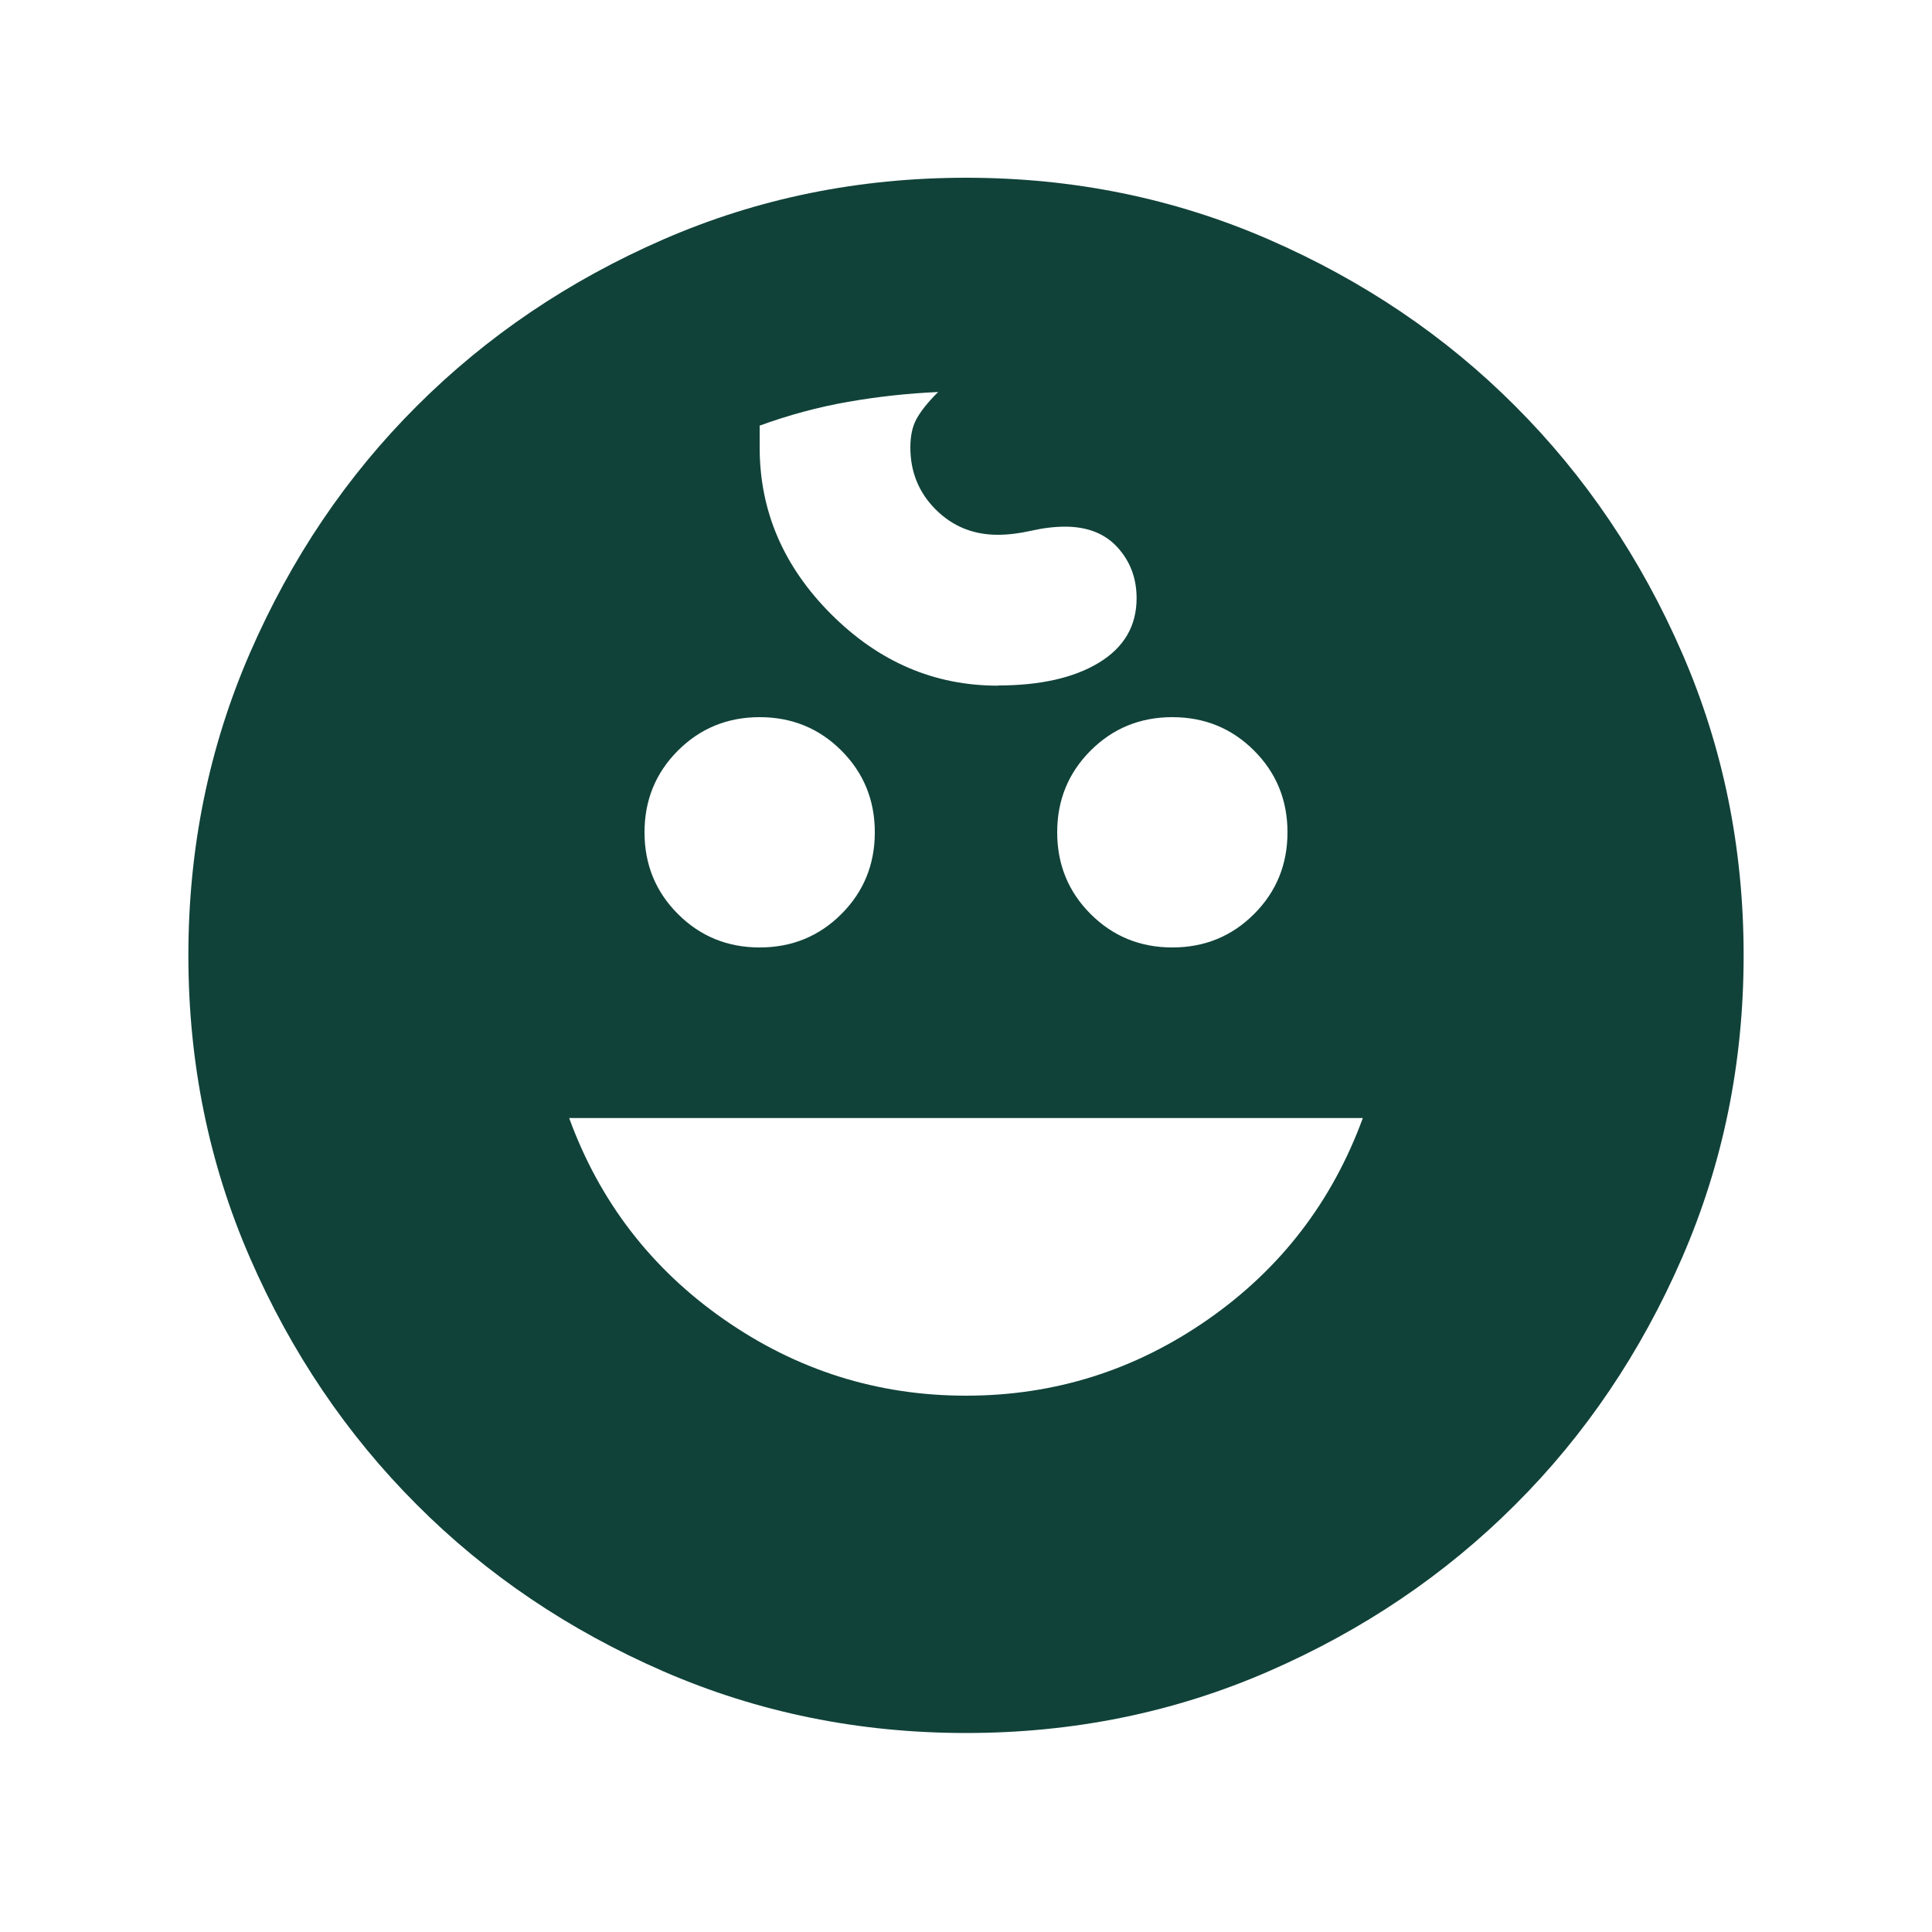
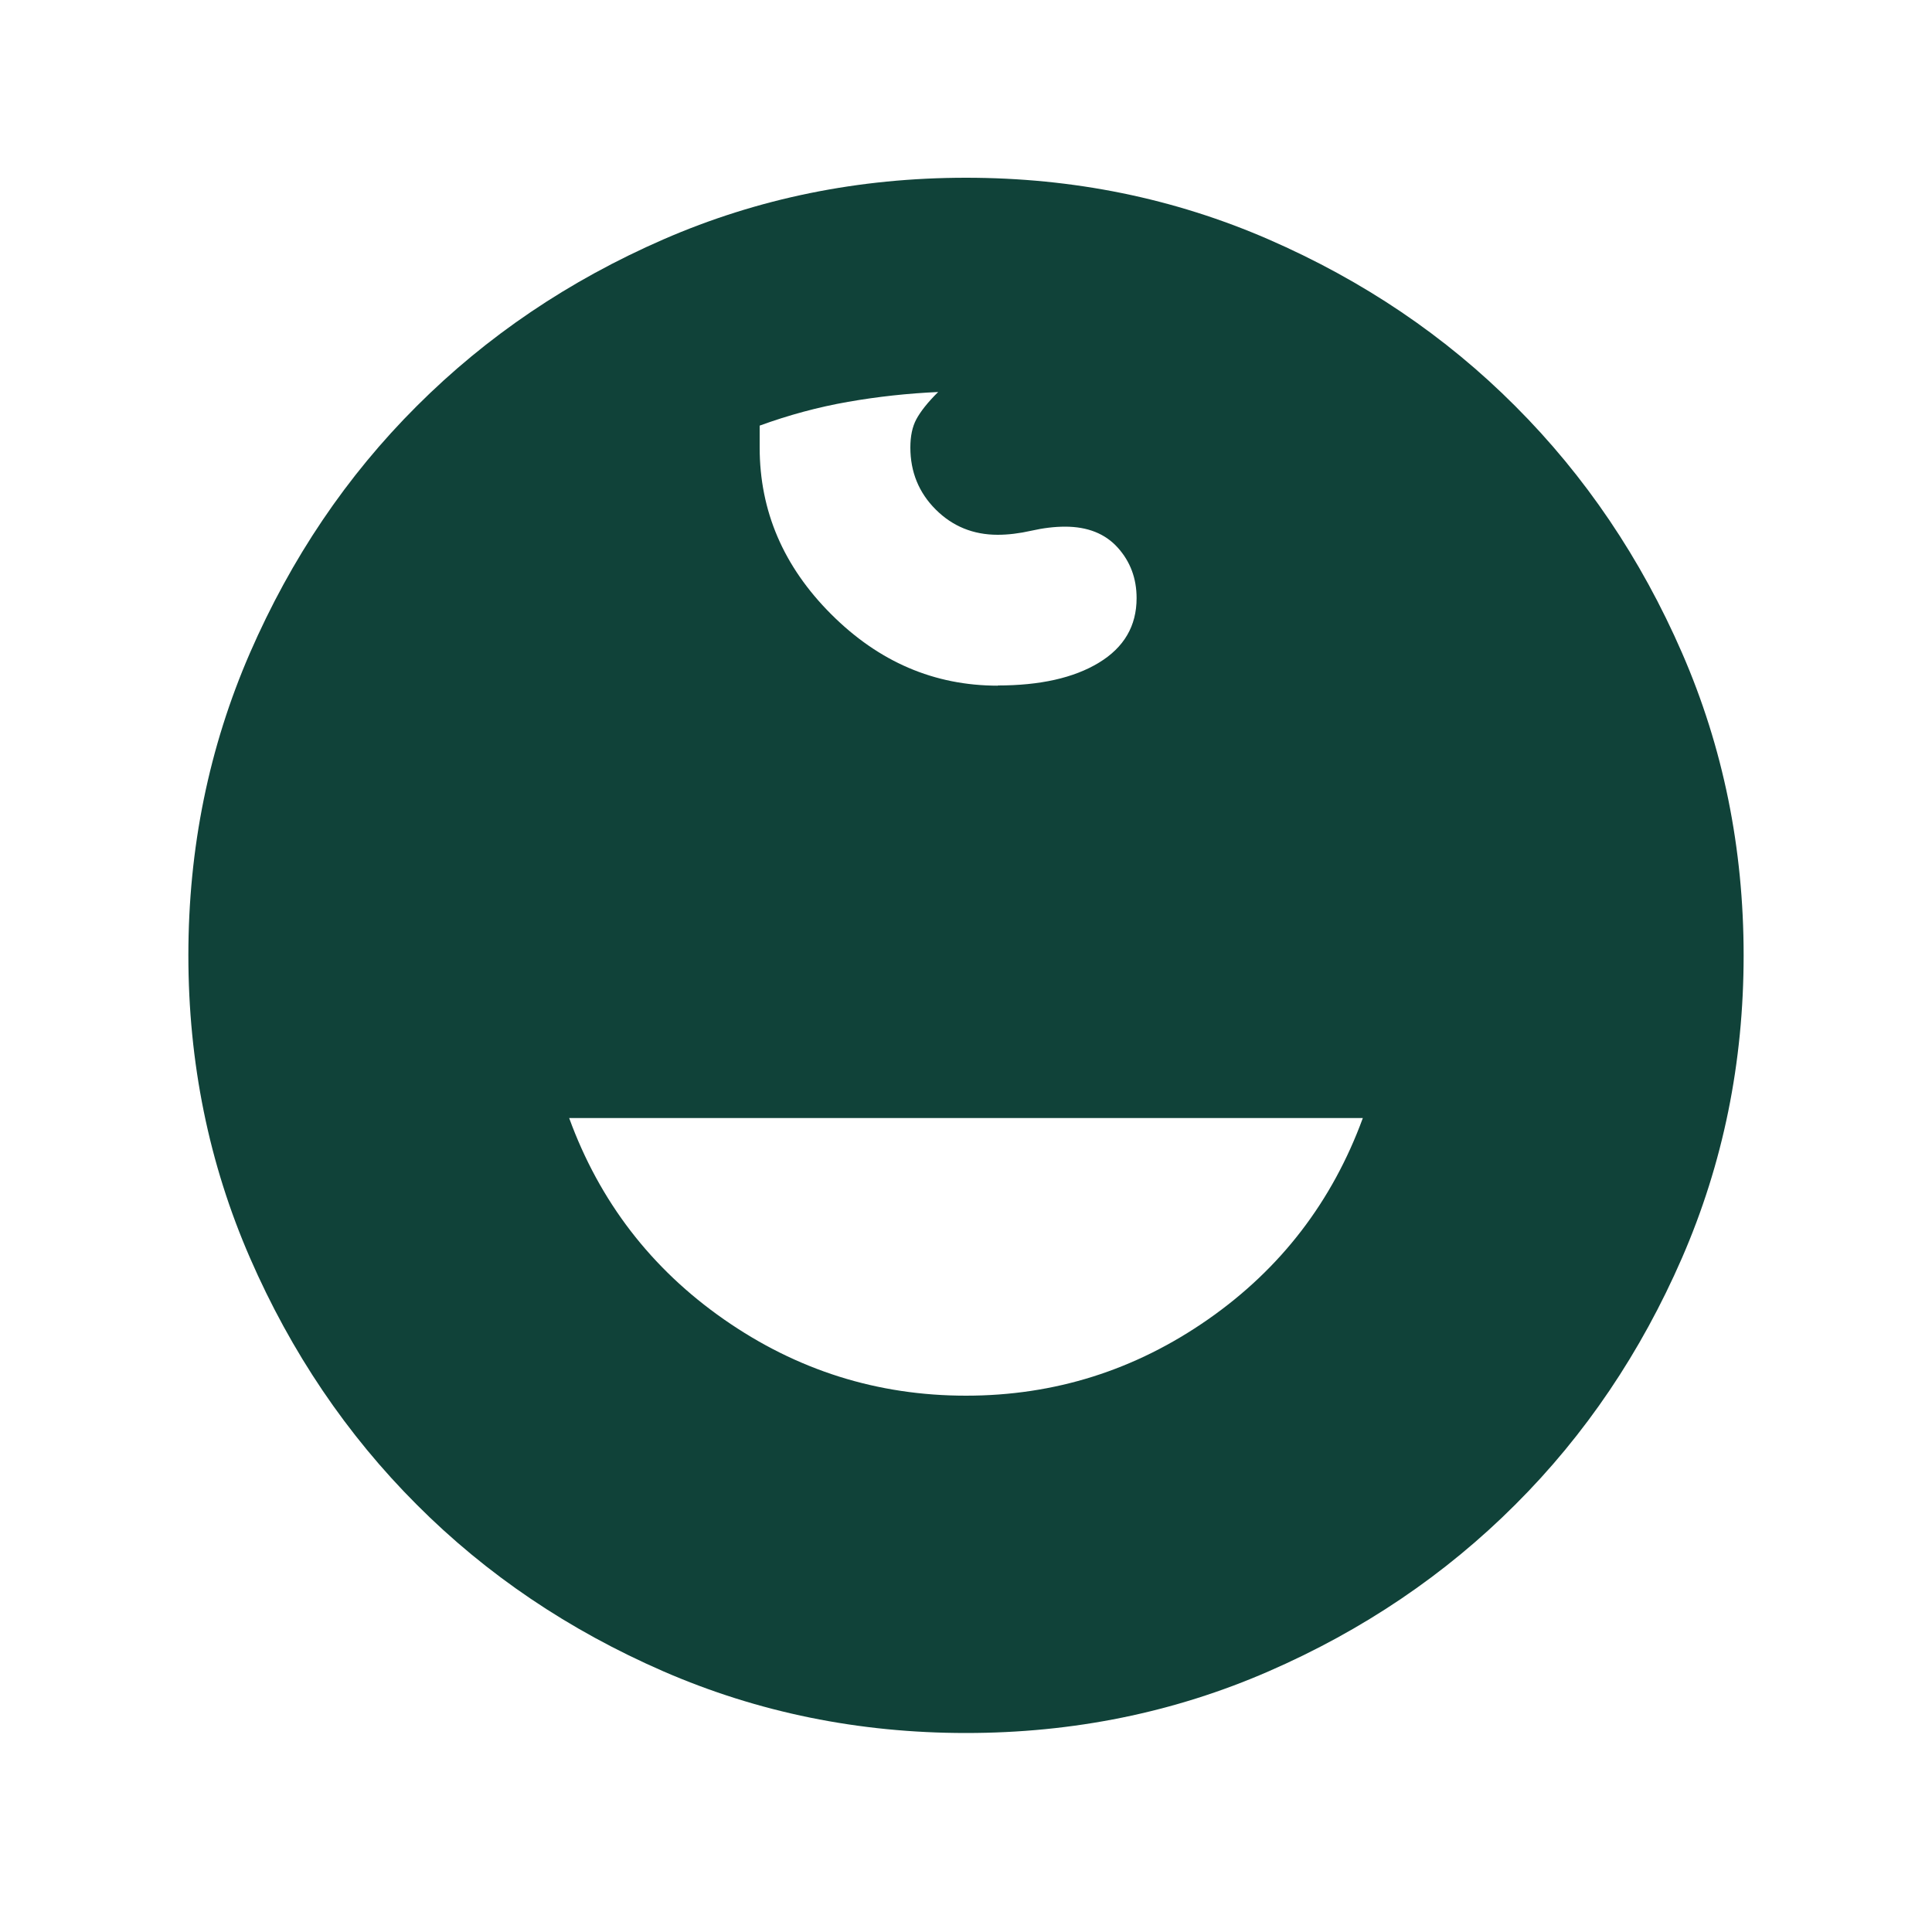
<svg xmlns="http://www.w3.org/2000/svg" id="Layer_1" viewBox="0 0 100 100">
  <defs>
    <style>
      .cls-1 {
        fill: #104239;
      }
    </style>
  </defs>
-   <path class="cls-1" d="M60.68,49.04c1.67,0,3.08-.58,4.23-1.73,1.15-1.15,1.73-2.56,1.73-4.23s-.58-3.08-1.73-4.23c-1.15-1.15-2.56-1.73-4.23-1.73s-3.08.58-4.23,1.73c-1.15,1.15-1.73,2.56-1.73,4.23s.58,3.08,1.73,4.23c1.15,1.15,2.56,1.73,4.23,1.73ZM39.32,49.04c1.67,0,3.08-.58,4.23-1.73,1.15-1.15,1.73-2.56,1.73-4.23s-.58-3.08-1.73-4.23c-1.15-1.15-2.56-1.73-4.23-1.73s-3.08.58-4.23,1.73c-1.15,1.15-1.73,2.56-1.73,4.23s.58,3.08,1.73,4.23c1.15,1.15,2.56,1.73,4.23,1.73ZM50,72.24c4.59,0,8.76-1.32,12.53-3.95s6.43-6.11,8.01-10.42H29.46c1.57,4.31,4.24,7.79,8.01,10.42s7.94,3.95,12.53,3.95ZM50,89.7c-5.54,0-10.76-1.06-15.66-3.19-4.89-2.13-9.15-5-12.77-8.63-3.62-3.62-6.5-7.88-8.63-12.77-2.13-4.89-3.19-10.11-3.19-15.66s1.06-10.76,3.19-15.66c2.13-4.89,5-9.15,8.63-12.77,3.62-3.62,7.88-6.5,12.77-8.63,4.89-2.13,10.11-3.19,15.66-3.19s10.76,1.06,15.66,3.19c4.89,2.13,9.15,5,12.77,8.63,3.62,3.62,6.5,7.88,8.63,12.77,2.13,4.89,3.19,10.11,3.19,15.66s-1.06,10.76-3.19,15.66c-2.13,4.89-5,9.15-8.63,12.77-3.62,3.62-7.88,6.5-12.77,8.63-4.89,2.13-10.11,3.19-15.66,3.19ZM51.64,35.48c2.19,0,3.94-.39,5.24-1.18s1.95-1.9,1.95-3.34c0-1.03-.33-1.9-.98-2.62s-1.56-1.08-2.72-1.08c-.55,0-1.13.07-1.75.21s-1.2.21-1.74.21c-1.27,0-2.34-.44-3.21-1.31-.87-.87-1.31-1.94-1.31-3.21,0-.58.1-1.07.31-1.46s.58-.87,1.13-1.41c-1.57.07-3.13.24-4.67.51s-3.06.68-4.57,1.23v1.13c0,3.29,1.23,6.16,3.7,8.63s5.34,3.7,8.63,3.7Z" />
+   <path class="cls-1" d="M60.68,49.04c1.67,0,3.08-.58,4.23-1.73,1.15-1.15,1.73-2.56,1.73-4.23s-.58-3.08-1.73-4.23c-1.15-1.15-2.56-1.73-4.23-1.73s-3.08.58-4.23,1.73c-1.15,1.15-1.73,2.56-1.73,4.23s.58,3.08,1.73,4.23c1.15,1.15,2.56,1.73,4.23,1.73Zc1.67,0,3.08-.58,4.23-1.73,1.15-1.15,1.73-2.56,1.73-4.23s-.58-3.08-1.73-4.23c-1.15-1.15-2.56-1.73-4.23-1.73s-3.08.58-4.23,1.73c-1.15,1.15-1.73,2.56-1.73,4.23s.58,3.08,1.73,4.23c1.15,1.15,2.56,1.73,4.23,1.73ZM50,72.24c4.59,0,8.76-1.32,12.53-3.95s6.43-6.11,8.01-10.42H29.46c1.57,4.31,4.24,7.79,8.01,10.42s7.94,3.95,12.53,3.95ZM50,89.7c-5.54,0-10.76-1.06-15.66-3.19-4.89-2.13-9.15-5-12.77-8.63-3.62-3.62-6.5-7.88-8.63-12.77-2.13-4.89-3.19-10.11-3.19-15.66s1.06-10.76,3.19-15.66c2.13-4.89,5-9.15,8.63-12.77,3.62-3.62,7.88-6.5,12.77-8.63,4.89-2.13,10.11-3.19,15.66-3.19s10.76,1.06,15.66,3.19c4.89,2.13,9.15,5,12.77,8.63,3.62,3.62,6.5,7.88,8.63,12.77,2.13,4.89,3.19,10.11,3.19,15.66s-1.06,10.76-3.19,15.66c-2.13,4.89-5,9.15-8.63,12.77-3.62,3.62-7.88,6.5-12.77,8.63-4.89,2.13-10.11,3.19-15.66,3.19ZM51.64,35.48c2.19,0,3.94-.39,5.24-1.18s1.95-1.9,1.95-3.34c0-1.03-.33-1.9-.98-2.62s-1.56-1.08-2.72-1.08c-.55,0-1.13.07-1.75.21s-1.2.21-1.74.21c-1.27,0-2.34-.44-3.21-1.31-.87-.87-1.31-1.94-1.31-3.21,0-.58.1-1.07.31-1.46s.58-.87,1.13-1.41c-1.57.07-3.13.24-4.67.51s-3.06.68-4.57,1.23v1.13c0,3.29,1.23,6.16,3.7,8.63s5.34,3.7,8.63,3.7Z" />
</svg>